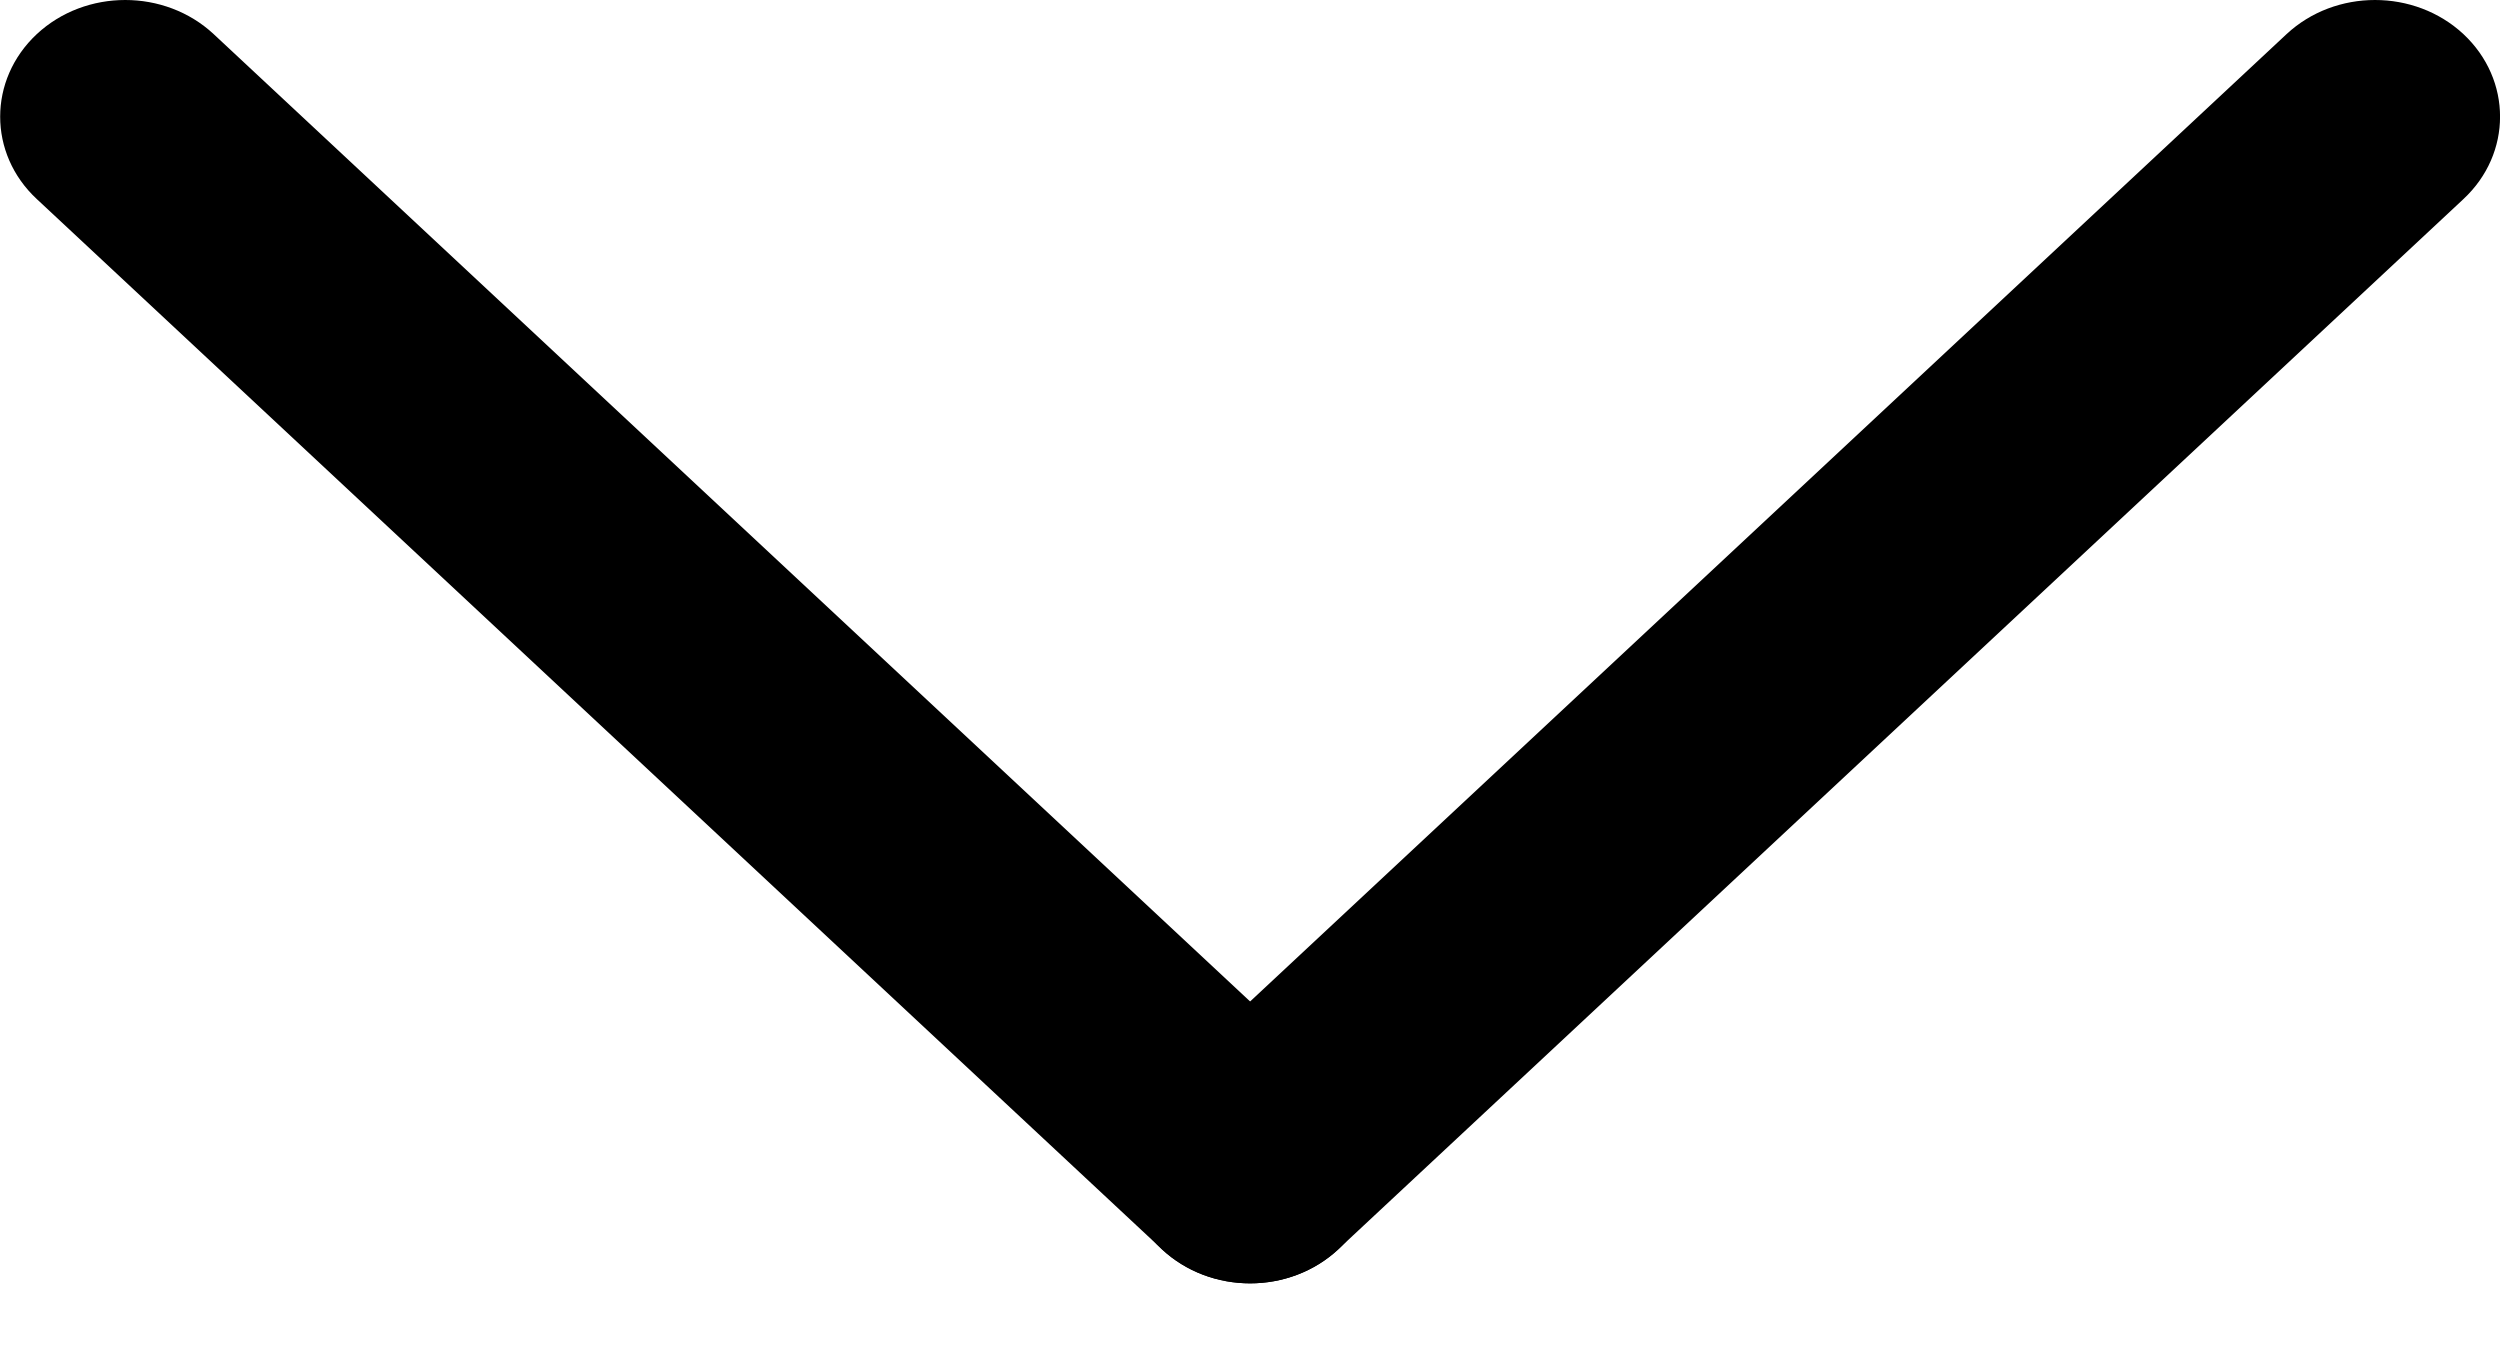
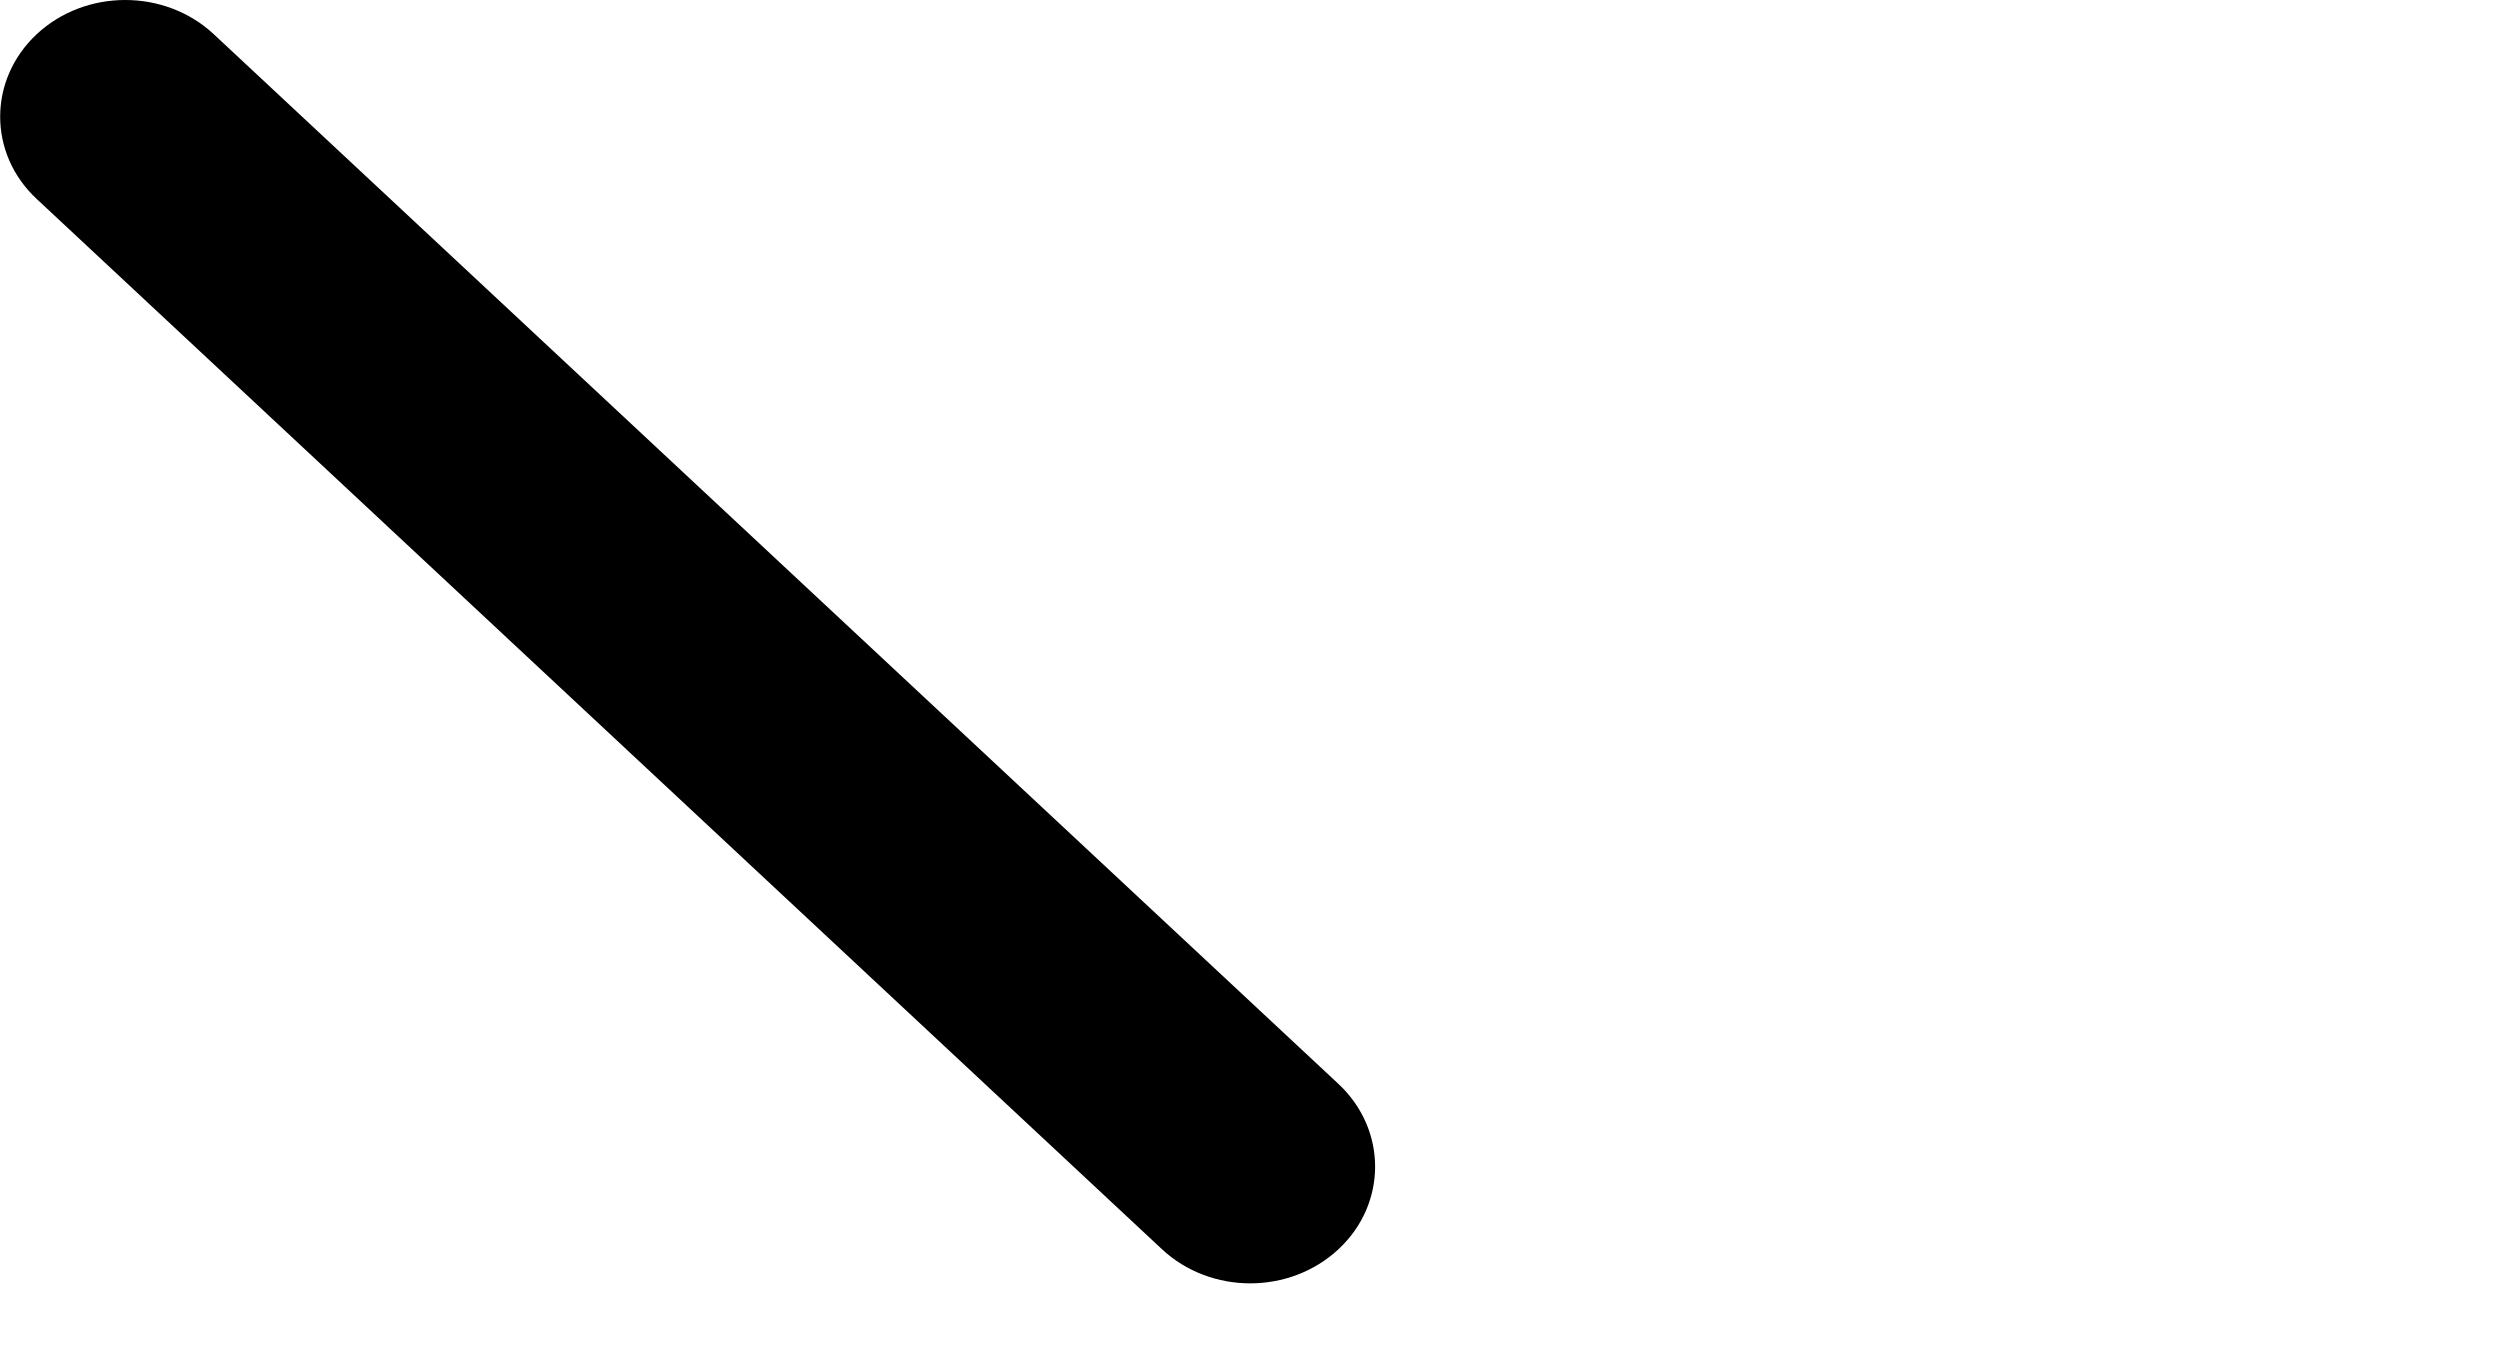
<svg xmlns="http://www.w3.org/2000/svg" width="11" height="6" viewBox="0 0 11 6" fill="none">
  <path fill-rule="evenodd" clip-rule="evenodd" d="M5.89 5.496C5.675 5.697 5.327 5.697 5.112 5.496L0.162 0.876C-0.053 0.676 -0.053 0.351 0.162 0.15C0.377 -0.05 0.725 -0.05 0.94 0.15L5.89 4.77C6.104 4.971 6.104 5.296 5.89 5.496Z" fill="black" />
-   <path fill-rule="evenodd" clip-rule="evenodd" d="M10.839 0.15C11.054 0.351 11.054 0.676 10.839 0.876L5.889 5.496C5.674 5.697 5.326 5.697 5.111 5.496C4.896 5.296 4.896 4.971 5.111 4.77L10.061 0.15C10.276 -0.05 10.624 -0.05 10.839 0.15Z" fill="black" />
</svg>